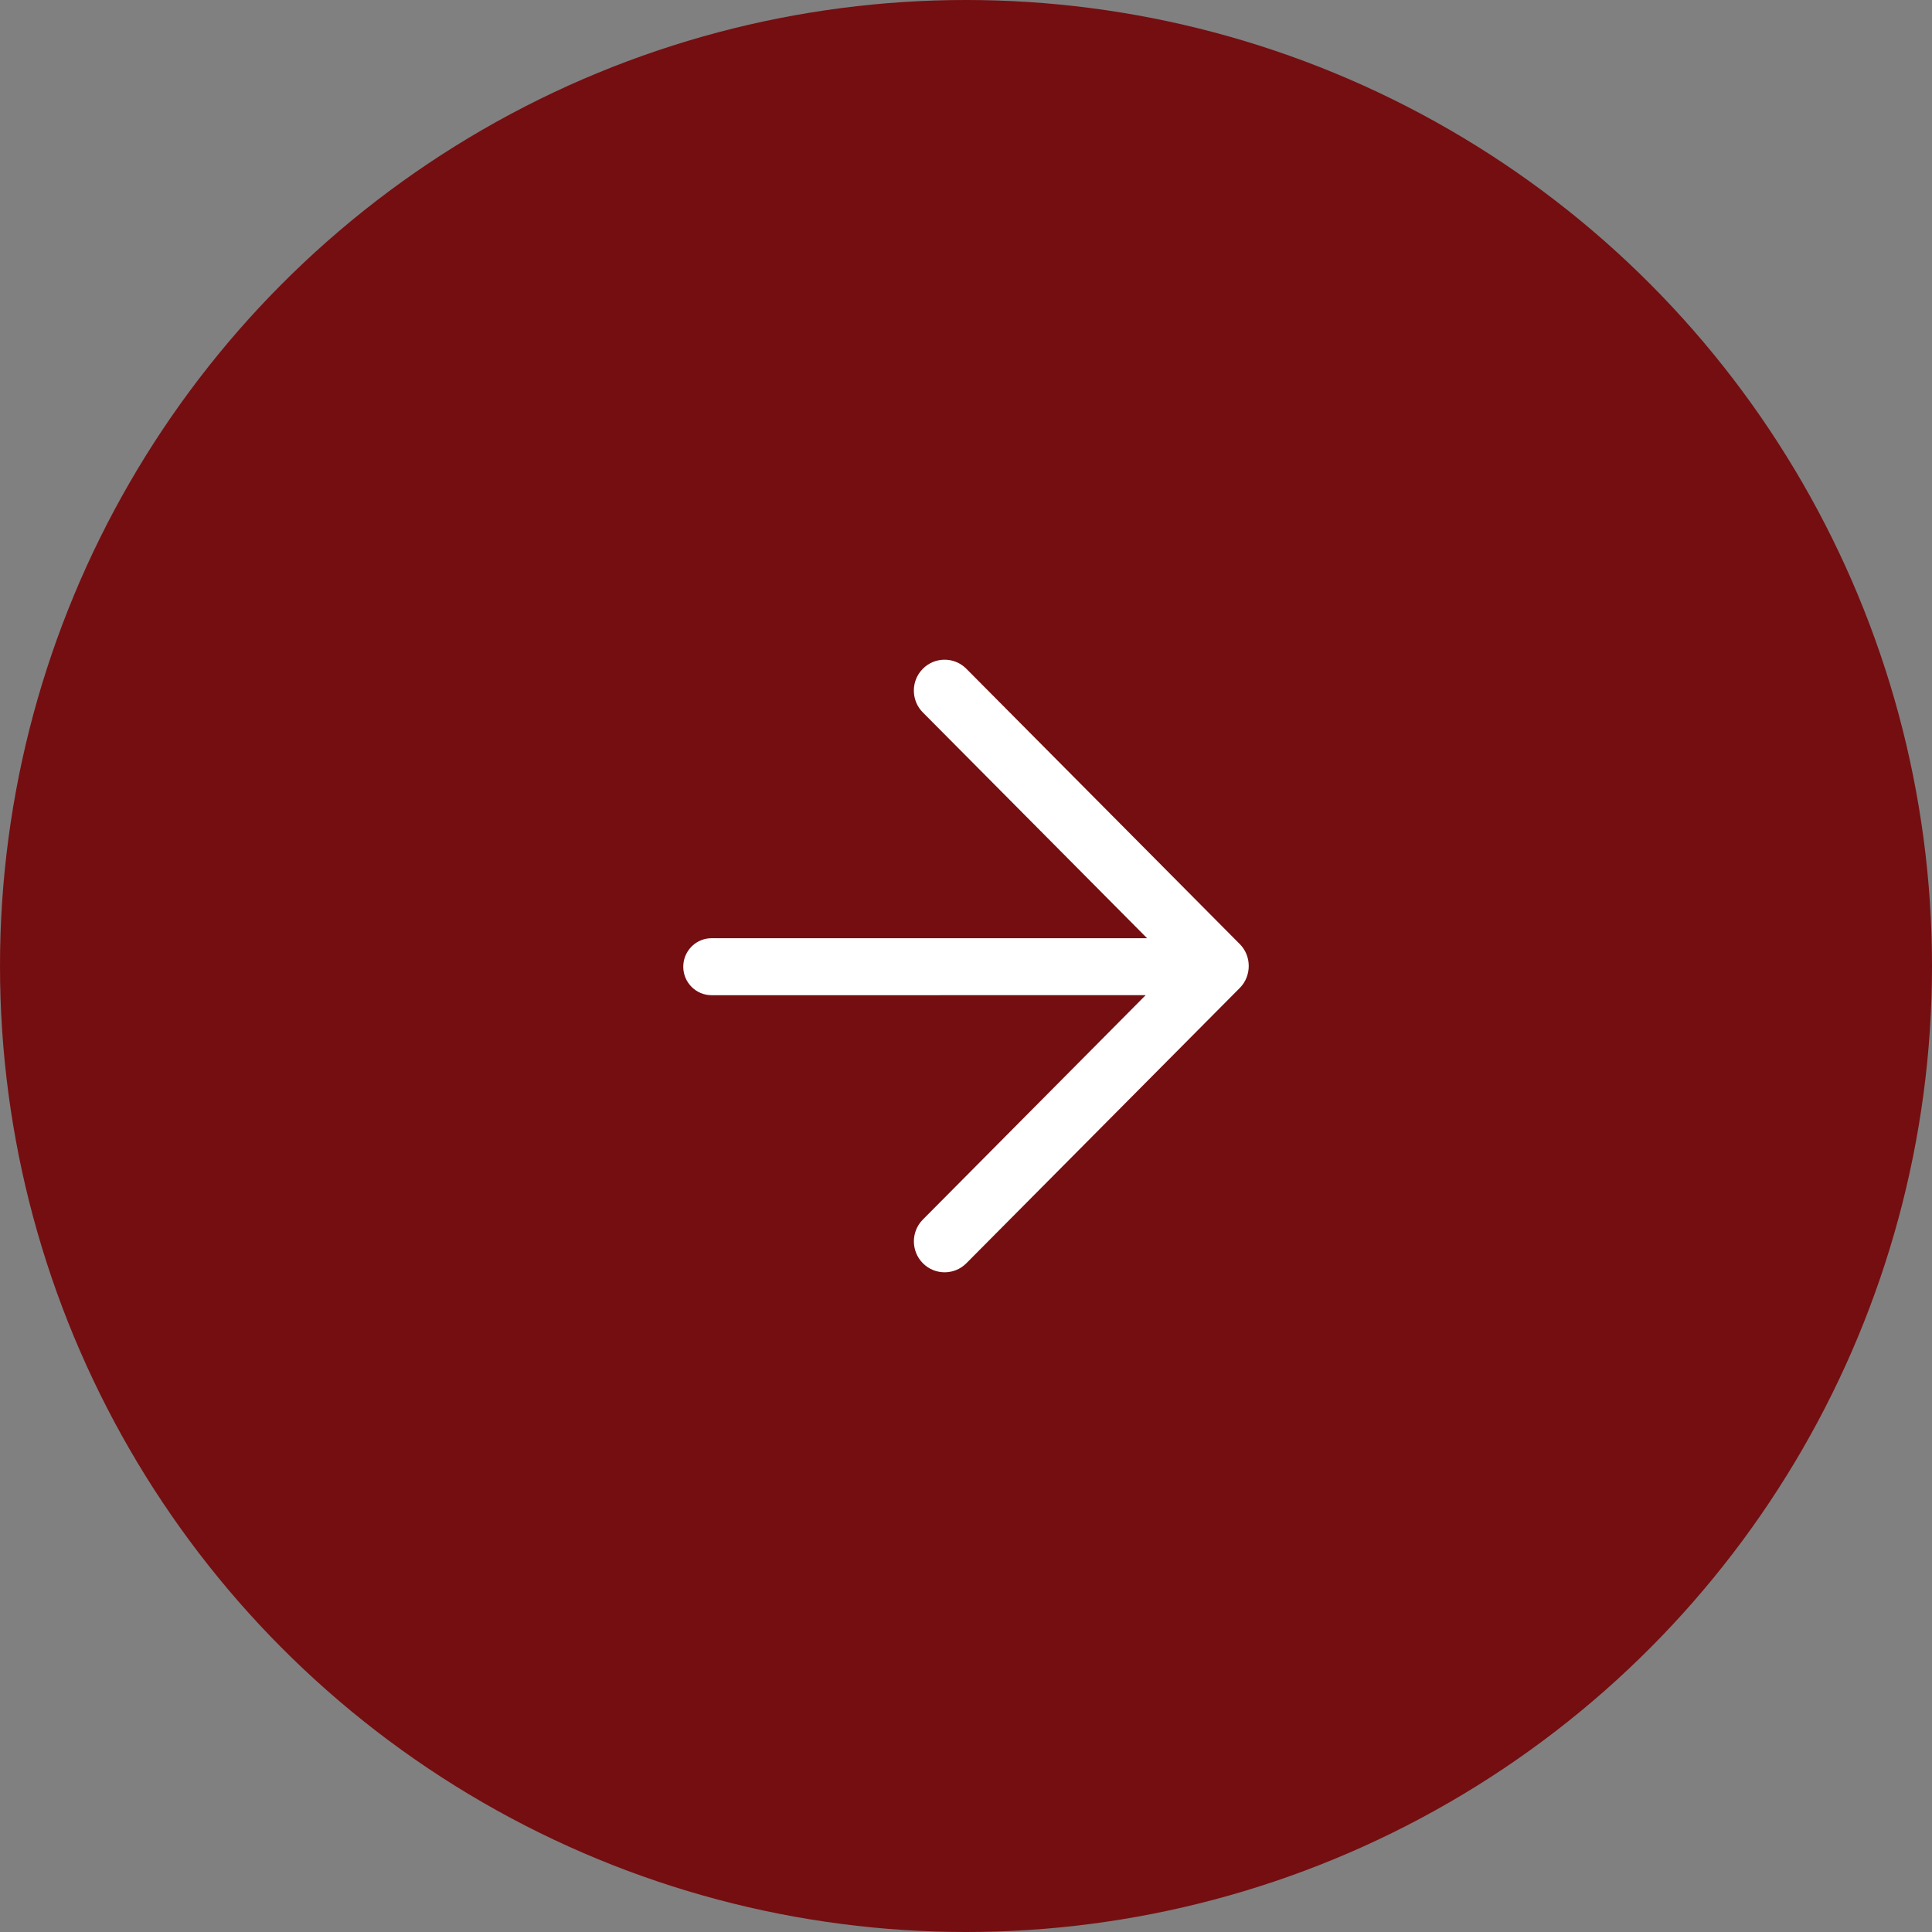
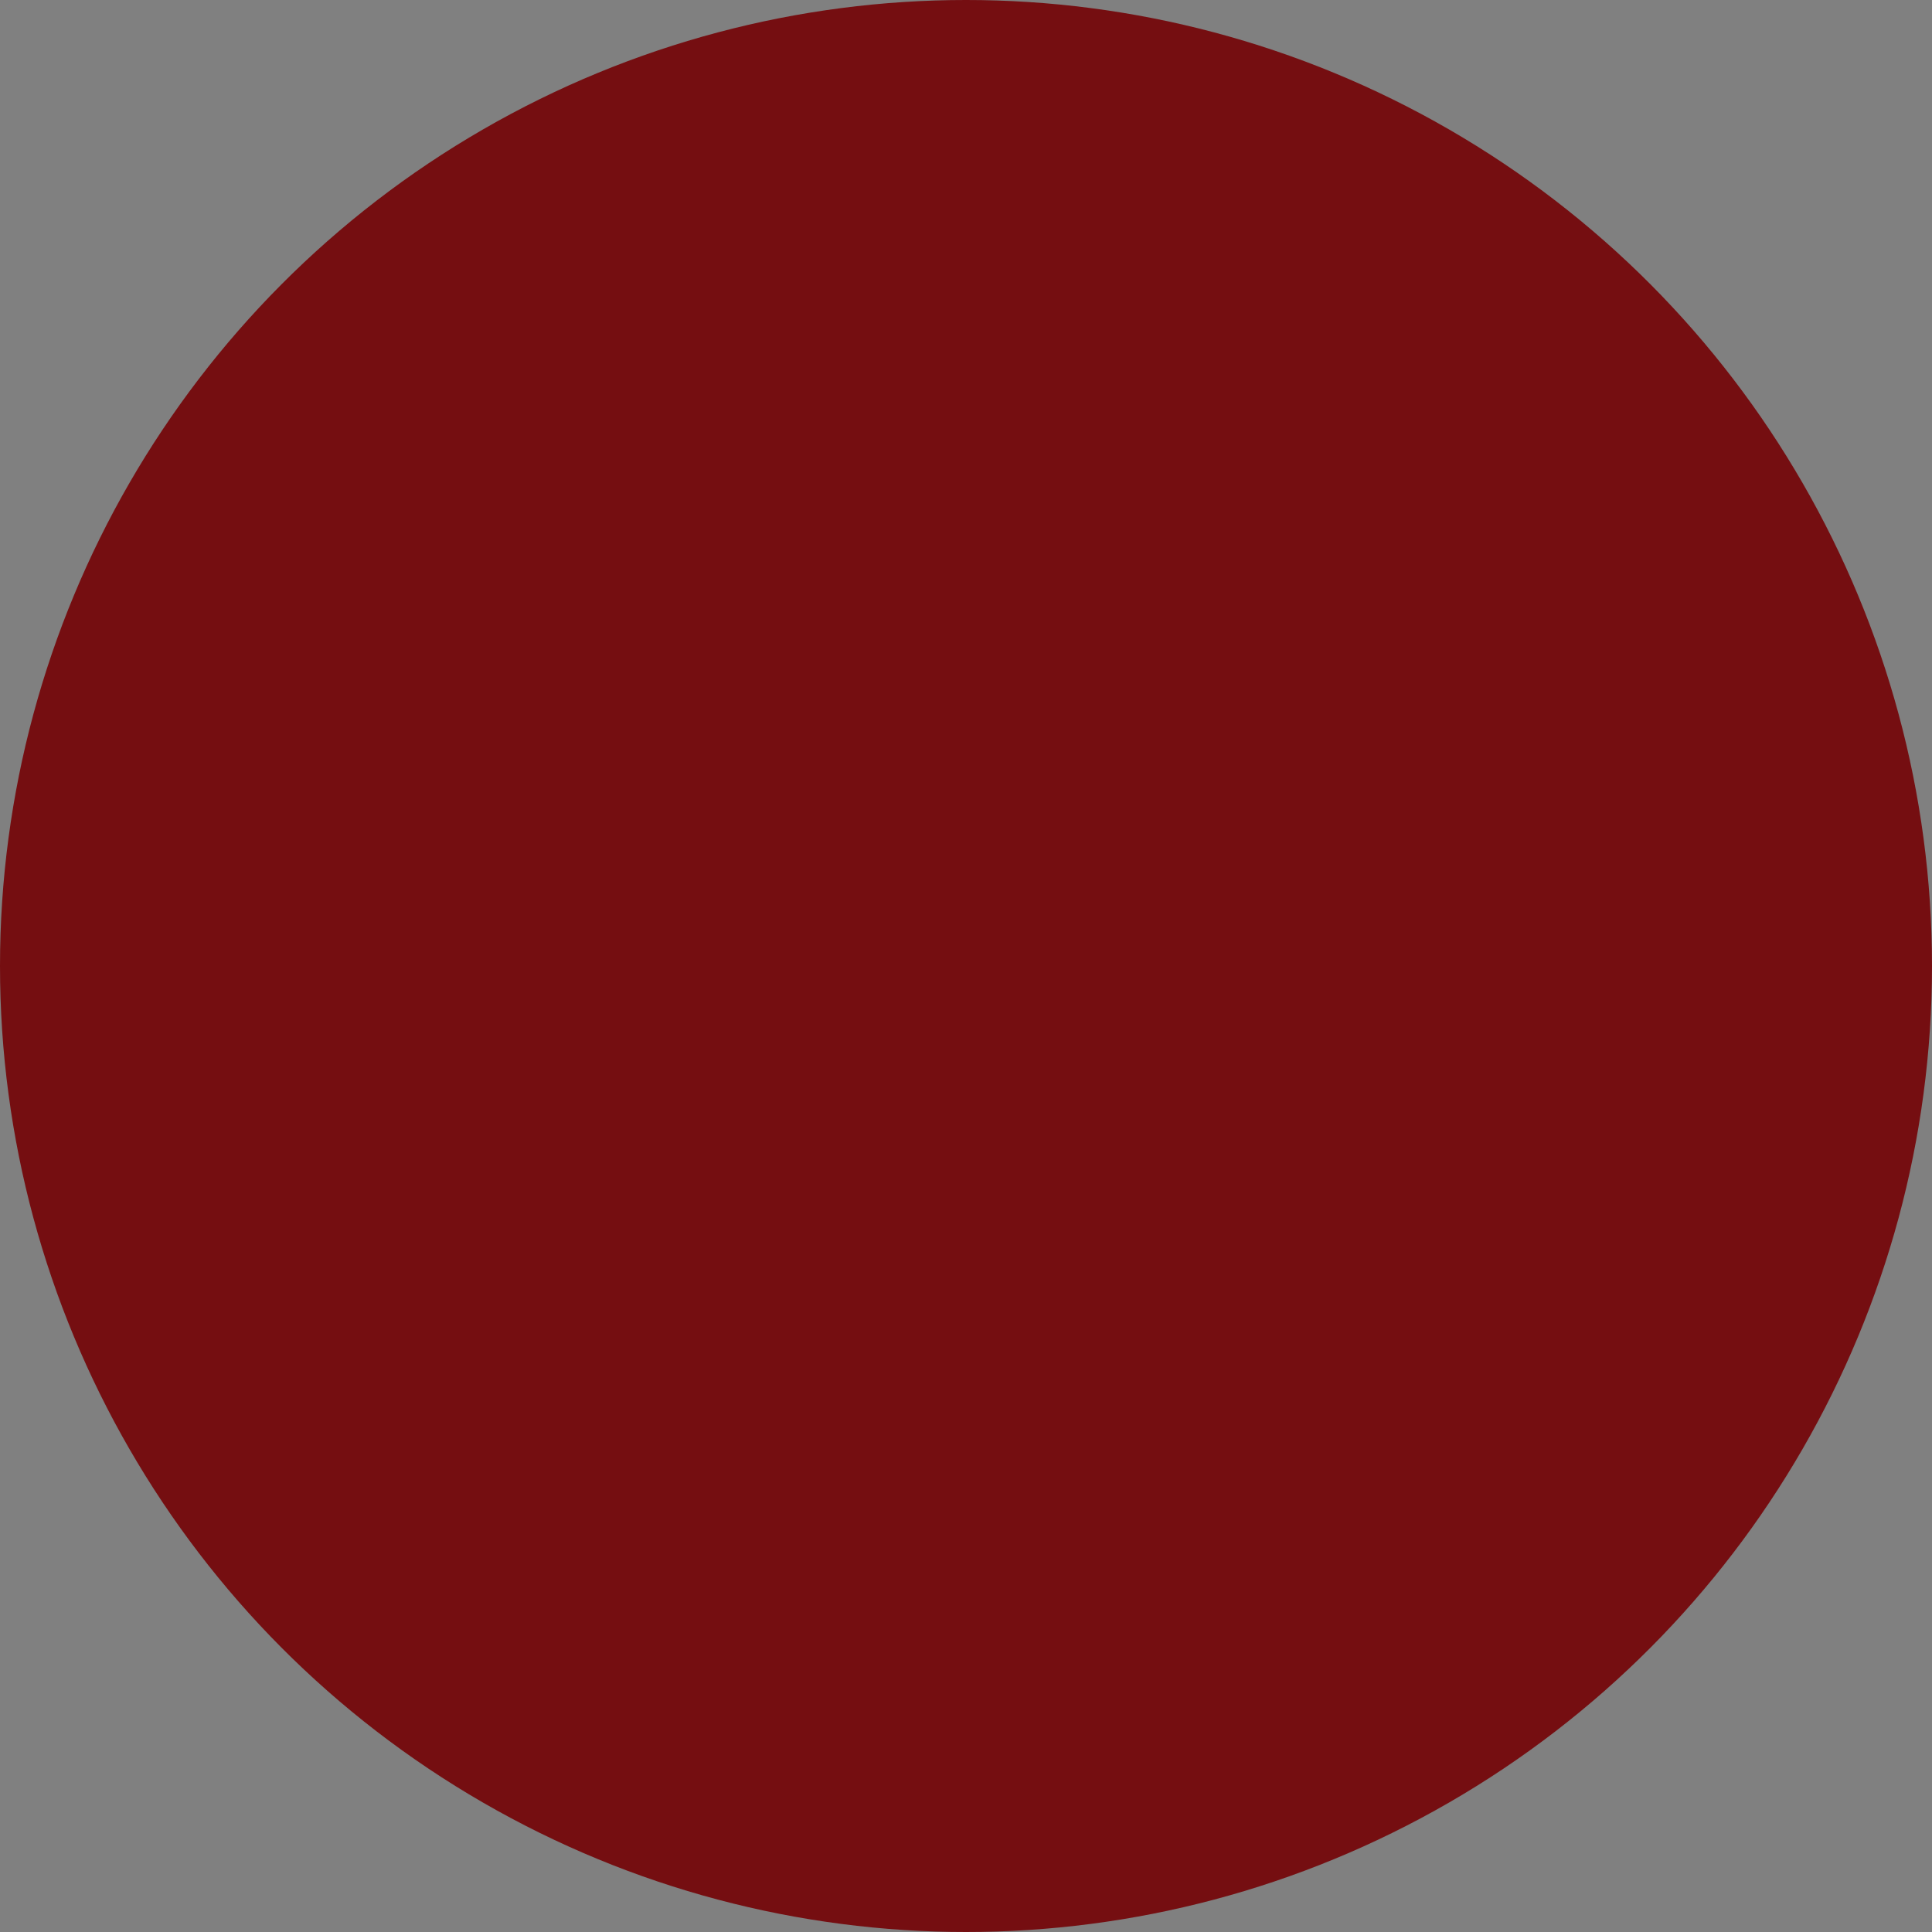
<svg xmlns="http://www.w3.org/2000/svg" width="70px" height="70px" viewBox="0 0 70 70" version="1.1">
  <rect x="0" y="0" width="70" height="70" fill="#808080" stroke="none" />
  <title>Group 24 Copy 2</title>
  <g id="Page-1" stroke="none" stroke-width="1" fill="none" fill-rule="evenodd">
    <g id="desktop-home" transform="translate(-1663, -4129)">
      <g id="Group-24-Copy-2" transform="translate(1663, 4129)">
        <circle id="Oval" fill="#750E11" cx="35" cy="35" r="35" />
-         <path d="M33.437,24.23 C33.873,23.793 34.577,23.793 35.012,24.23 L35.012,24.23 L44.922,34.208 C45.351,34.639 45.351,35.36 44.923,35.792 L44.923,35.792 L35.013,45.77 C34.578,46.207 33.873,46.207 33.438,45.77 C33.003,45.332 33.003,44.622 33.438,44.186 L33.438,44.186 L41.509,36.057 L25.782,36.058 C25.215,36.058 24.756,35.596 24.756,35.026 C24.756,34.484 25.171,34.04 25.698,33.997 L25.782,33.994 L41.561,33.993 L33.437,25.813 C33.033,25.408 33.004,24.767 33.35,24.328 Z" id="Combined-Shape" fill="#FFFFFF" />
      </g>
    </g>
  </g>
</svg>